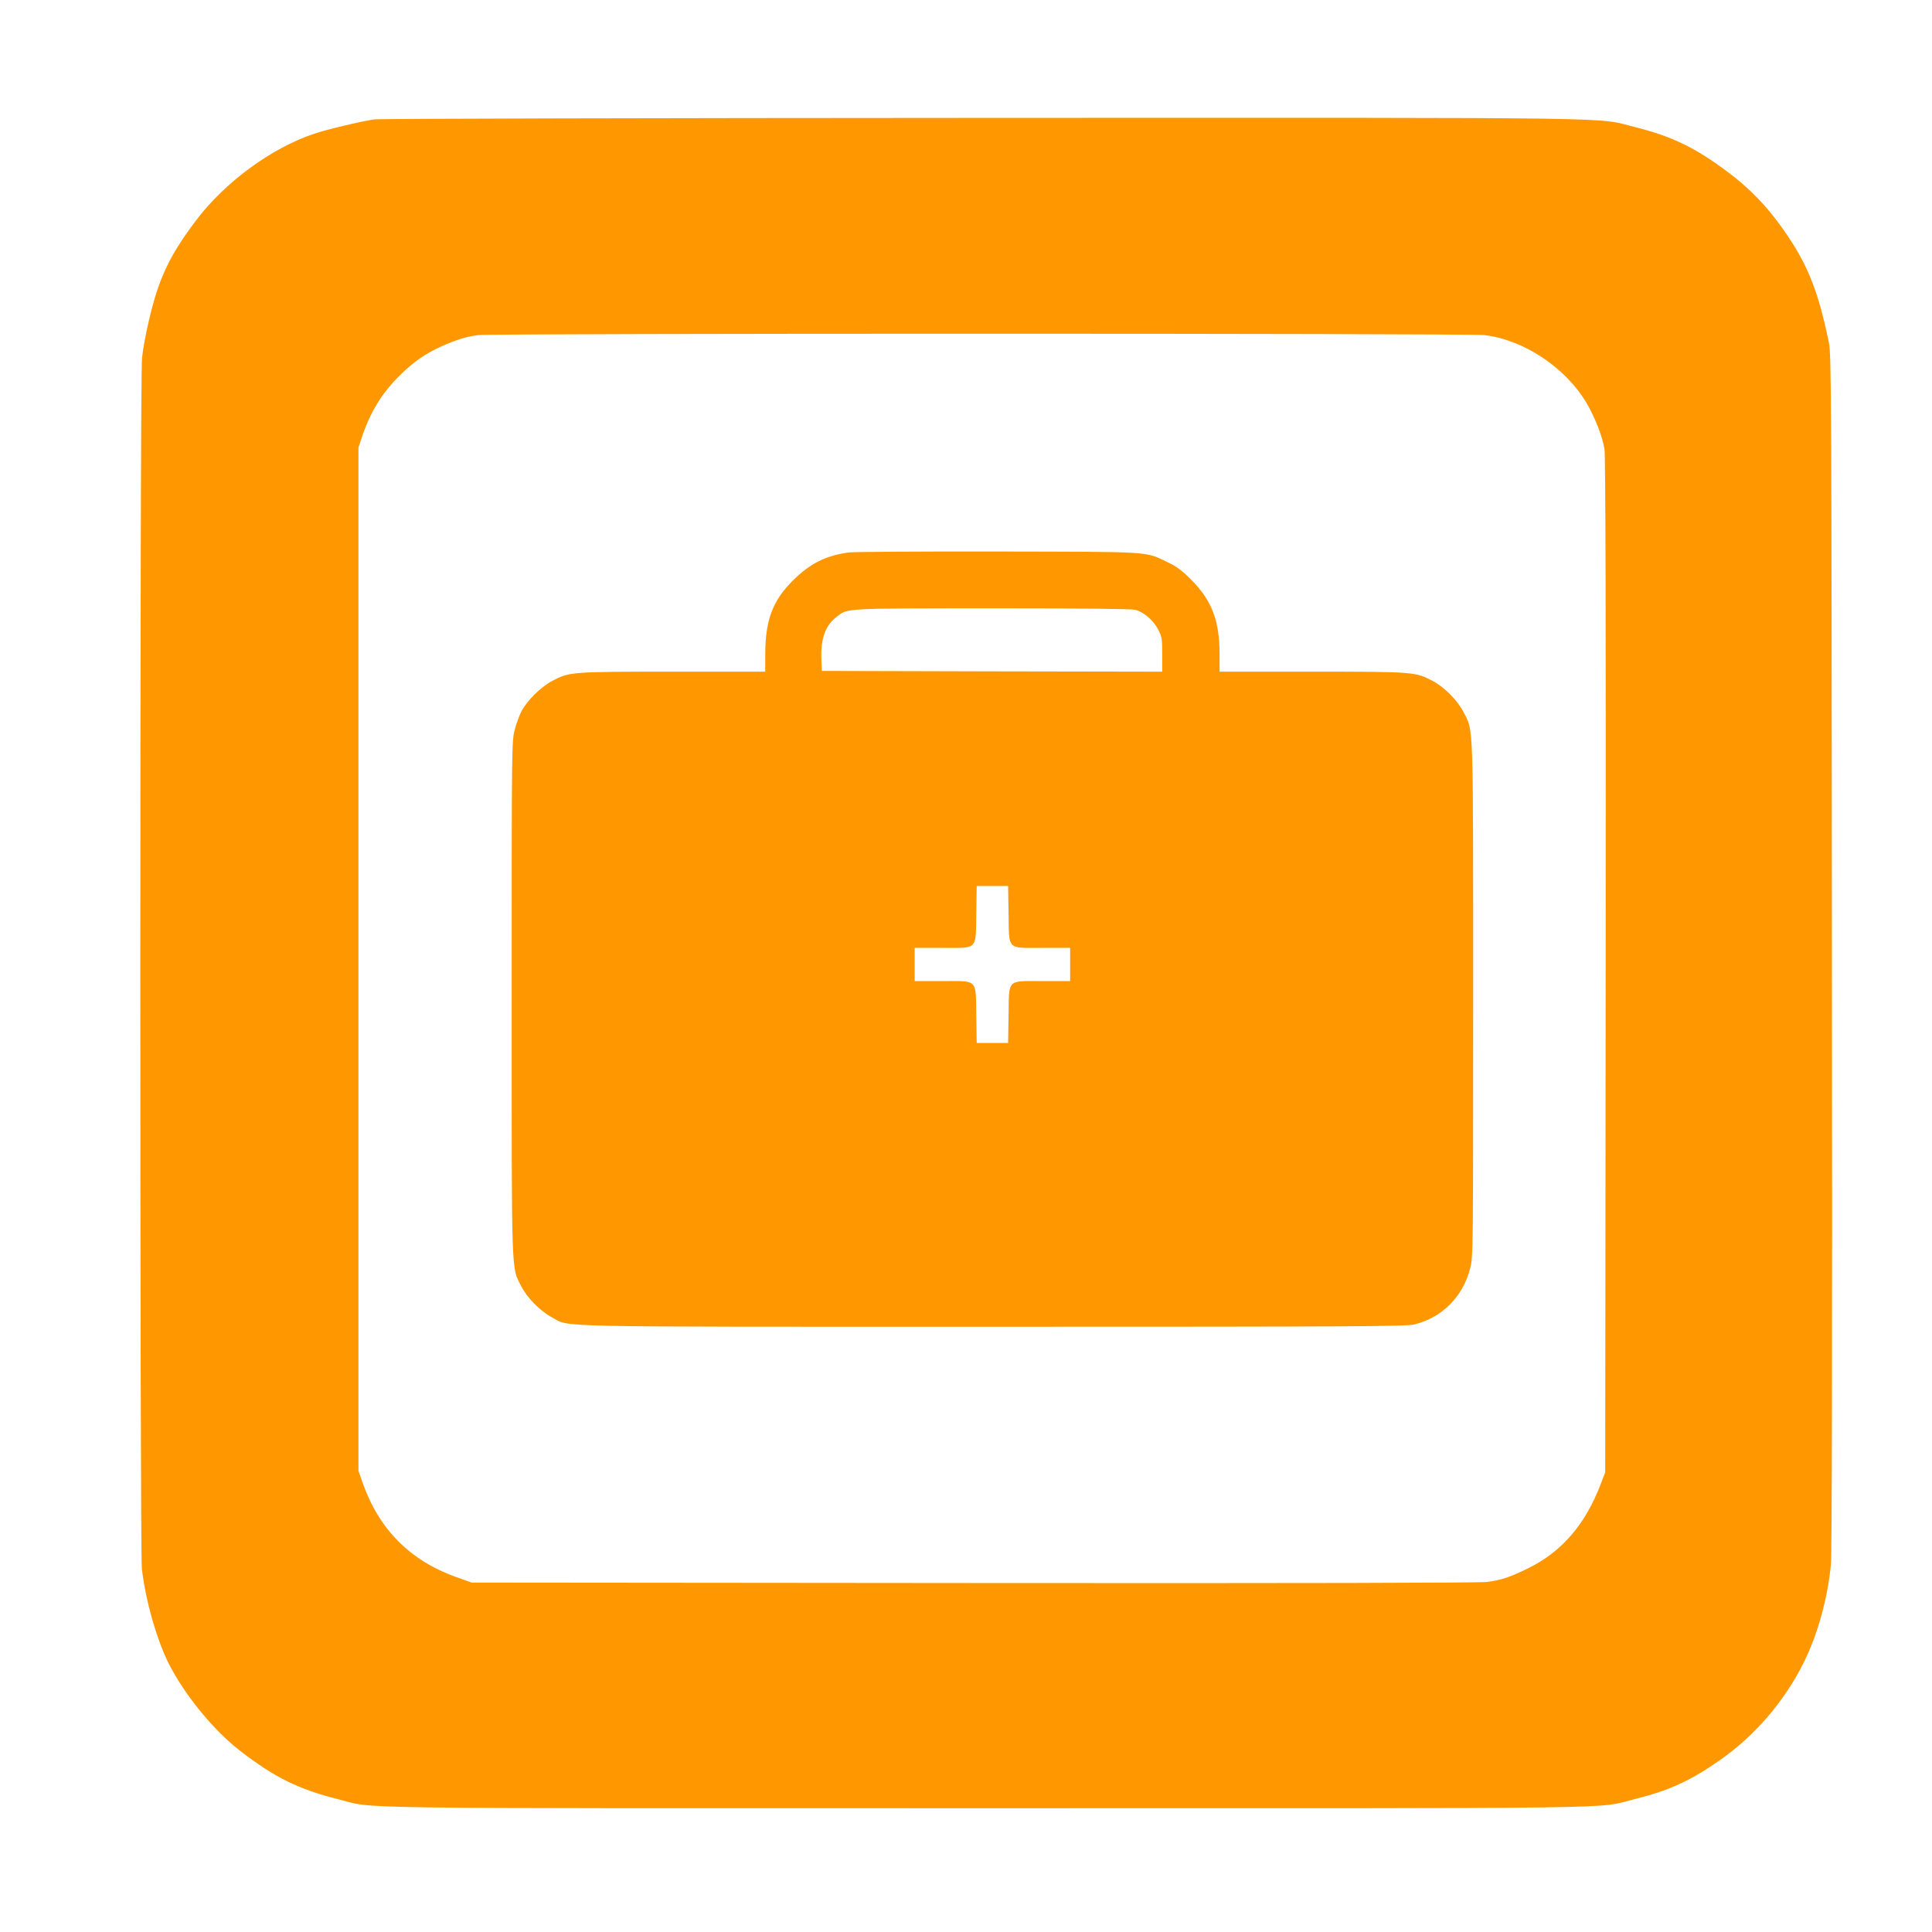
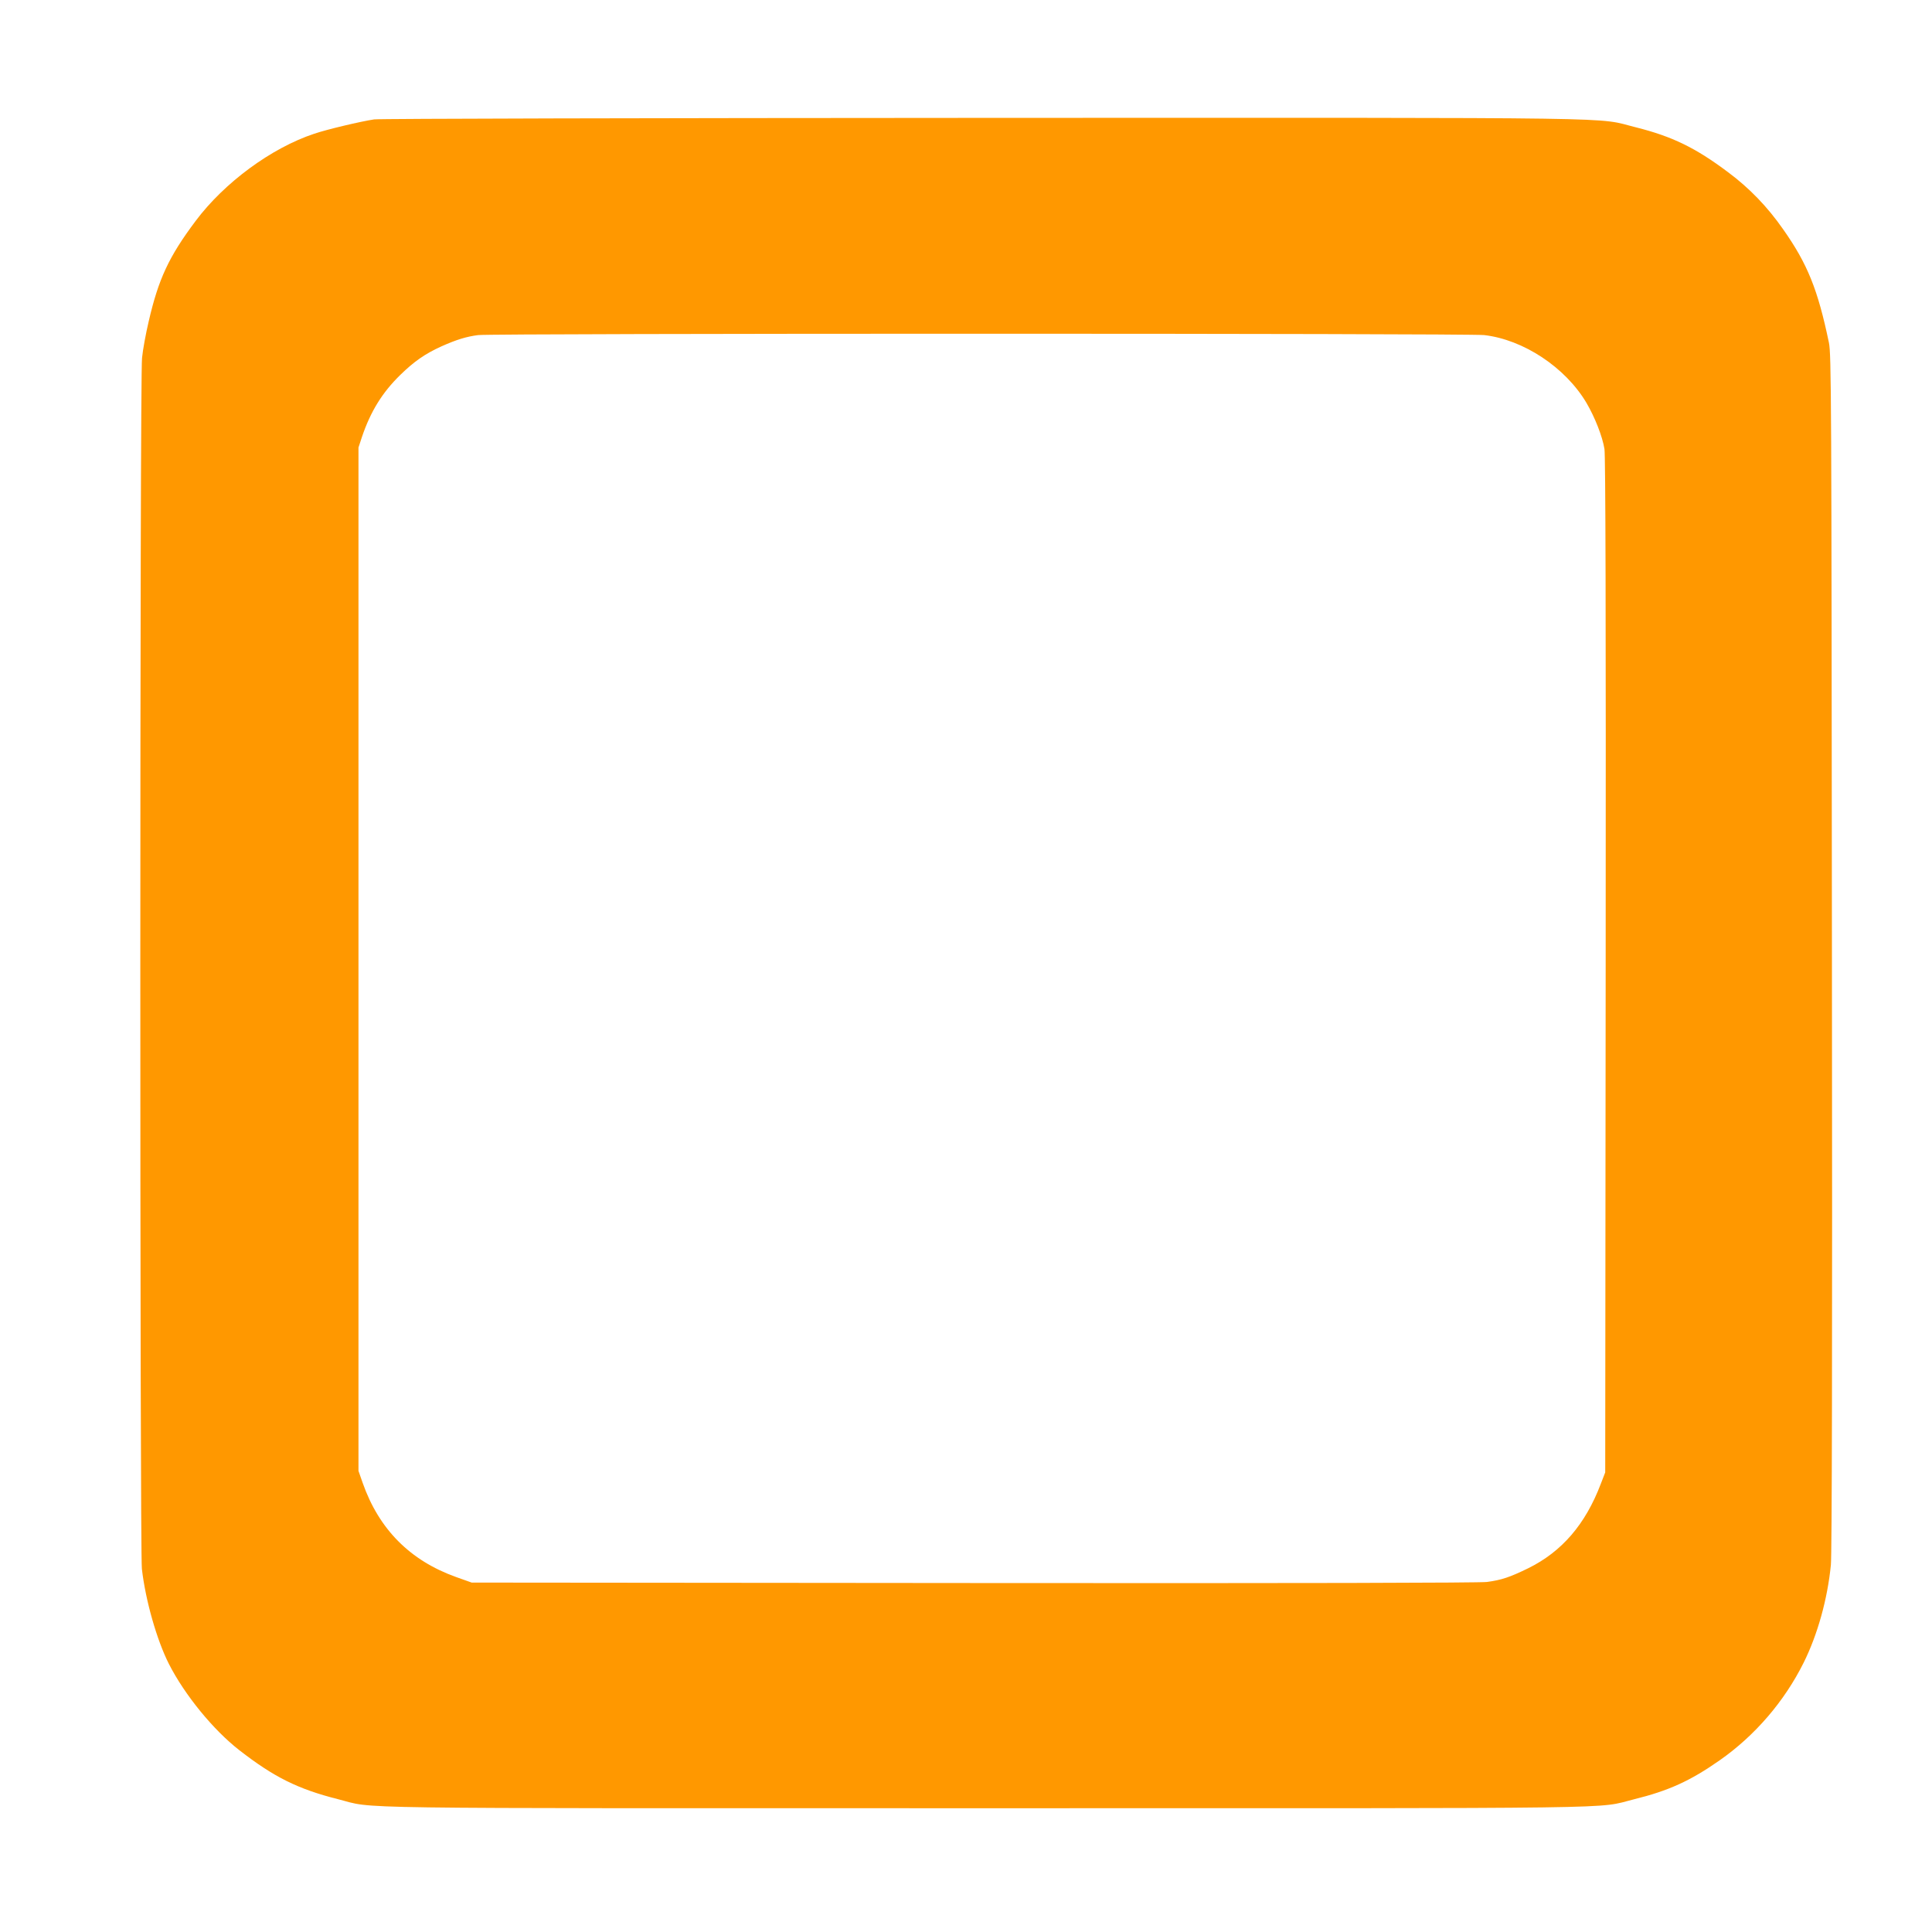
<svg xmlns="http://www.w3.org/2000/svg" version="1.0" width="1280pt" height="1280pt" viewBox="0 0 1280 1280" preserveAspectRatio="xMidYMid meet">
  <g transform="translate(0,1280) scale(0.1,-0.1)" fill="#ff9800" stroke="none">
    <path d="M2479 12009 c-87 -13 -312 -66 -397 -95 -284 -94 -596 -324 -786 -578 -177 -236 -246 -384 -311 -666 -19 -80 -39 -189 -44 -242 -15 -133 -15 -7896 -1 -8022 24 -209 99 -472 179 -630 105 -206 294 -437 466 -571 230 -179 389 -258 654 -325 258 -65 -91 -60 4296 -60 4372 0 4031 -5 4290 59 230 57 372 121 569 259 234 164 428 390 556 647 92 185 158 422 180 647 7 69 10 1412 7 4058 -3 3717 -4 3960 -20 4040 -73 350 -141 521 -304 752 -104 149 -224 273 -364 377 -217 163 -371 237 -609 297 -279 69 80 64 -4320 63 -2192 -1 -4010 -5 -4041 -10z m7354 -1429 c260 -30 537 -213 677 -448 57 -97 107 -225 120 -307 7 -49 10 -1075 8 -3425 l-3 -3355 -29 -75 c-102 -269 -258 -450 -481 -560 -123 -60 -177 -78 -274 -91 -50 -6 -1237 -9 -3401 -7 l-3325 3 -104 37 c-304 109 -510 316 -618 623 l-28 80 0 3390 0 3390 23 70 c57 169 135 295 254 411 91 89 164 140 272 189 101 45 166 65 244 75 103 12 6560 12 6665 0z" />
-     <path d="M5624 9140 c-153 -21 -257 -73 -370 -185 -135 -134 -183 -262 -184 -487 l0 -118 -612 0 c-676 0 -686 -1 -801 -62 -73 -39 -162 -127 -200 -196 -15 -28 -36 -85 -47 -128 -20 -75 -20 -116 -20 -1778 0 -1872 -3 -1777 62 -1905 40 -79 126 -167 205 -209 125 -66 -91 -62 2918 -62 2400 0 2738 2 2794 15 183 44 323 183 371 371 20 76 20 114 20 1778 0 1872 3 1777 -62 1905 -40 79 -126 167 -205 209 -115 61 -125 62 -800 62 l-613 0 0 116 c0 220 -51 355 -185 490 -61 62 -98 90 -155 117 -155 75 -89 71 -1125 73 -511 1 -958 -2 -991 -6z m1898 -380 c57 -16 119 -69 150 -129 26 -49 28 -62 28 -167 l0 -114 -1127 2 -1128 3 -3 73 c-6 141 26 229 103 287 72 56 37 54 1025 55 601 0 928 -4 952 -10z m-840 -2014 c4 -244 -14 -226 225 -226 l183 0 0 -110 0 -110 -183 0 c-239 0 -221 18 -225 -226 l-3 -184 -104 0 -104 0 -3 184 c-4 244 14 226 -225 226 l-183 0 0 110 0 110 183 0 c239 0 221 -18 225 226 l3 184 104 0 104 0 3 -184z" />
  </g>
</svg>